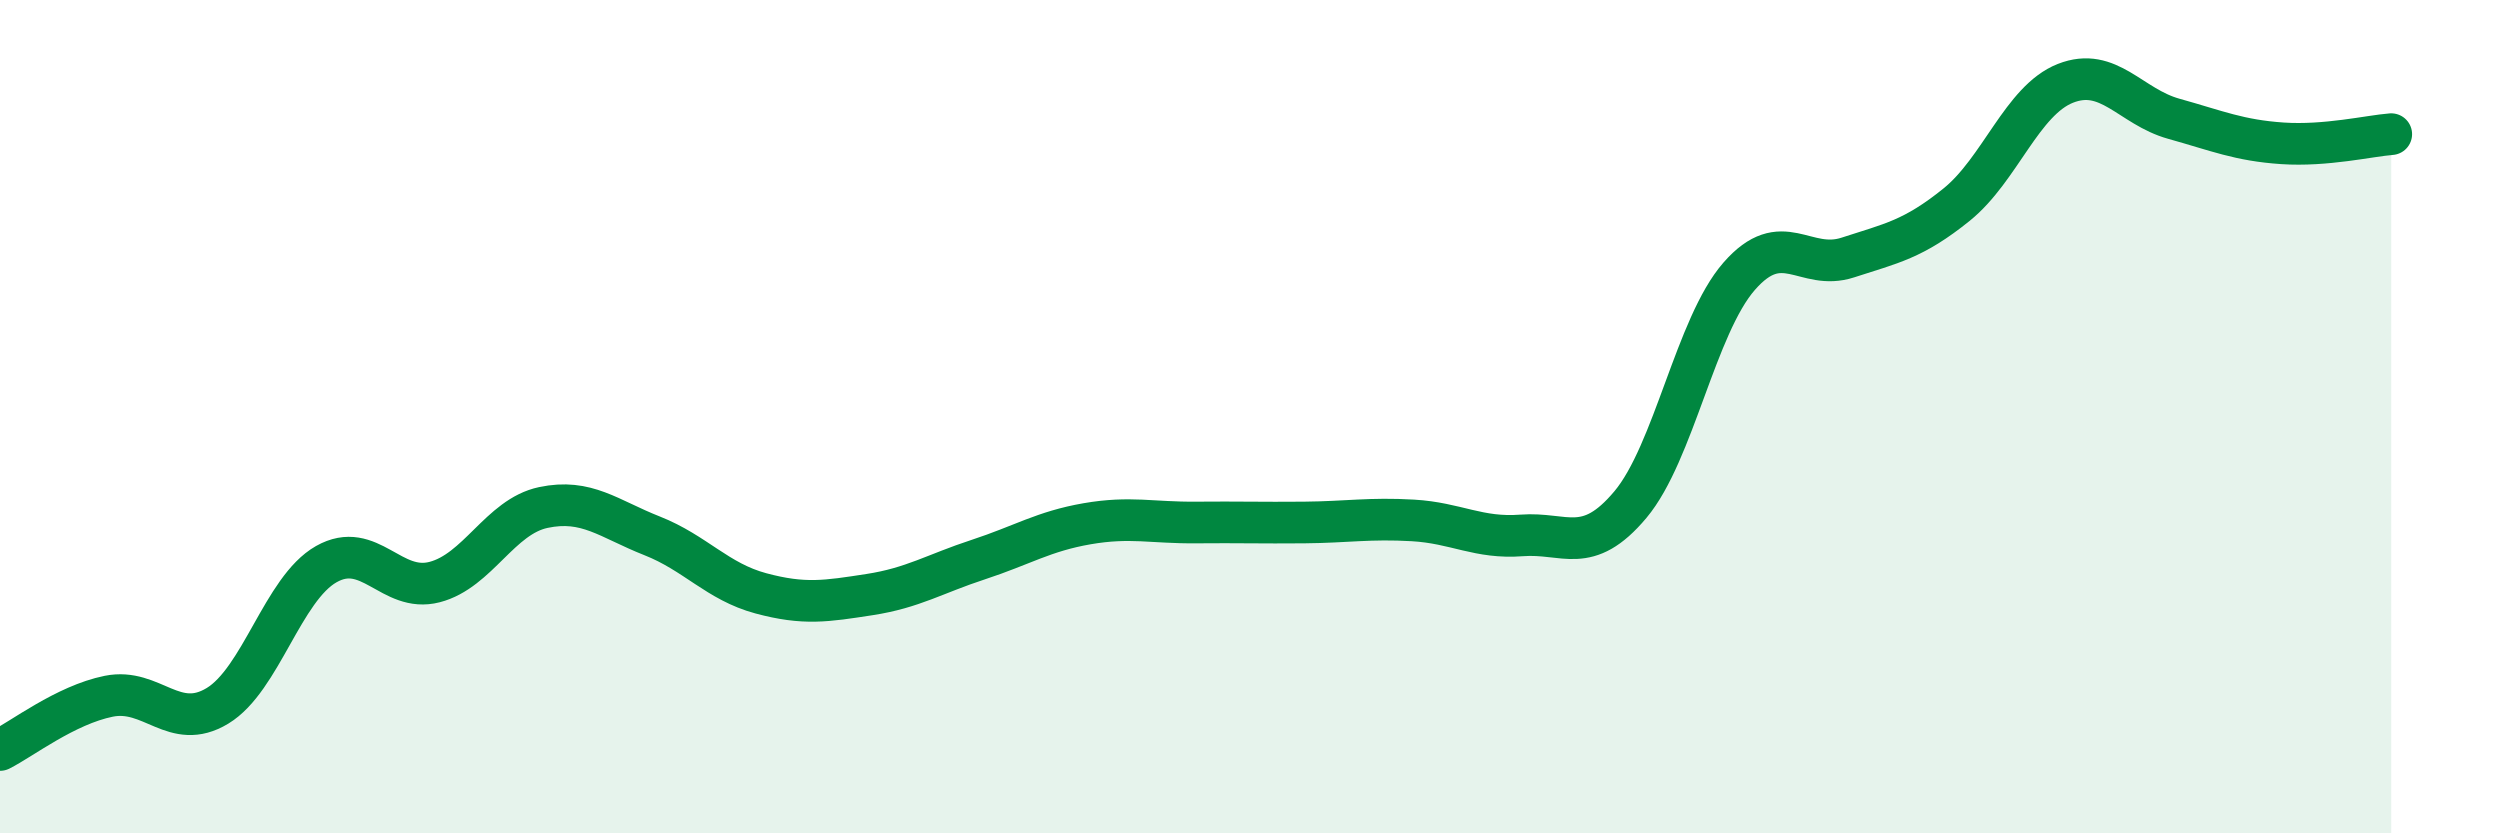
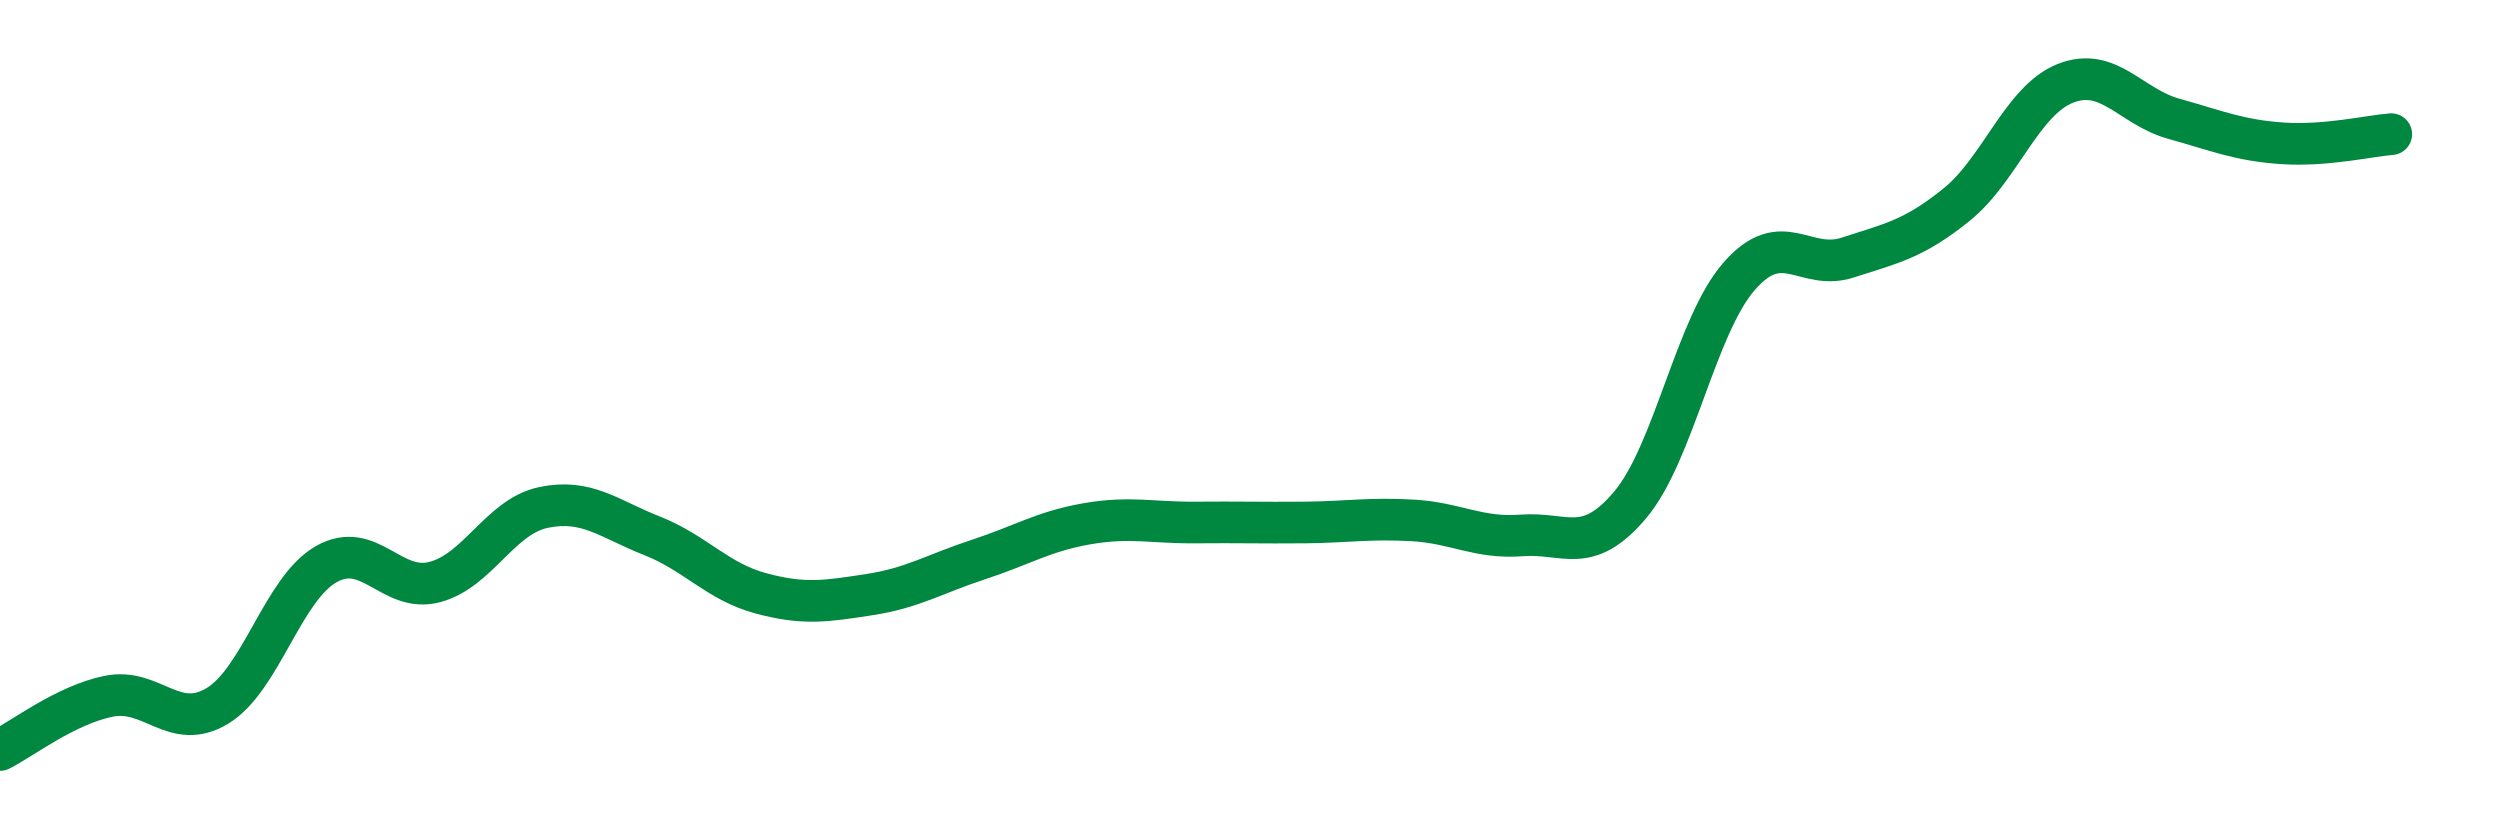
<svg xmlns="http://www.w3.org/2000/svg" width="60" height="20" viewBox="0 0 60 20">
-   <path d="M 0,18 C 0.52,17.74 1.57,16.92 2.61,16.71 C 3.65,16.5 4.18,17.57 5.22,16.94 C 6.26,16.31 6.79,14.13 7.83,13.54 C 8.87,12.95 9.39,14.24 10.43,13.97 C 11.47,13.7 12,12.4 13.04,12.18 C 14.08,11.96 14.61,12.45 15.65,12.86 C 16.69,13.27 17.22,13.96 18.26,14.24 C 19.3,14.52 19.83,14.43 20.87,14.27 C 21.91,14.11 22.44,13.77 23.48,13.43 C 24.52,13.09 25.05,12.75 26.09,12.57 C 27.13,12.39 27.66,12.55 28.7,12.54 C 29.74,12.53 30.26,12.55 31.3,12.54 C 32.34,12.53 32.87,12.43 33.91,12.49 C 34.95,12.55 35.48,12.93 36.52,12.85 C 37.56,12.77 38.09,13.35 39.13,12.11 C 40.17,10.87 40.7,7.82 41.74,6.63 C 42.78,5.44 43.31,6.52 44.35,6.18 C 45.39,5.84 45.92,5.75 46.96,4.91 C 48,4.07 48.53,2.41 49.57,2 C 50.61,1.59 51.13,2.56 52.17,2.85 C 53.21,3.14 53.74,3.37 54.78,3.44 C 55.82,3.51 56.87,3.26 57.39,3.22L57.39 20L0 20Z" fill="#008740" opacity="0.1" stroke-linecap="round" stroke-linejoin="round" />
  <path d="M 0,18 C 0.52,17.74 1.57,16.92 2.61,16.71 C 3.65,16.5 4.18,17.57 5.22,16.94 C 6.26,16.31 6.79,14.13 7.83,13.54 C 8.87,12.95 9.39,14.24 10.43,13.97 C 11.47,13.7 12,12.4 13.04,12.18 C 14.08,11.96 14.61,12.45 15.65,12.86 C 16.69,13.27 17.22,13.96 18.26,14.24 C 19.3,14.52 19.83,14.43 20.87,14.27 C 21.91,14.11 22.44,13.77 23.48,13.43 C 24.52,13.09 25.05,12.75 26.09,12.57 C 27.13,12.39 27.66,12.55 28.7,12.54 C 29.74,12.53 30.26,12.55 31.3,12.54 C 32.34,12.53 32.87,12.43 33.91,12.49 C 34.95,12.55 35.48,12.93 36.52,12.85 C 37.56,12.77 38.09,13.35 39.13,12.11 C 40.17,10.87 40.7,7.82 41.74,6.63 C 42.78,5.44 43.31,6.52 44.35,6.18 C 45.39,5.84 45.92,5.75 46.96,4.91 C 48,4.07 48.53,2.41 49.57,2 C 50.61,1.59 51.13,2.56 52.17,2.85 C 53.21,3.14 53.74,3.37 54.78,3.44 C 55.82,3.51 56.87,3.26 57.39,3.22" stroke="#008740" stroke-width="1" fill="none" stroke-linecap="round" stroke-linejoin="round" />
</svg>